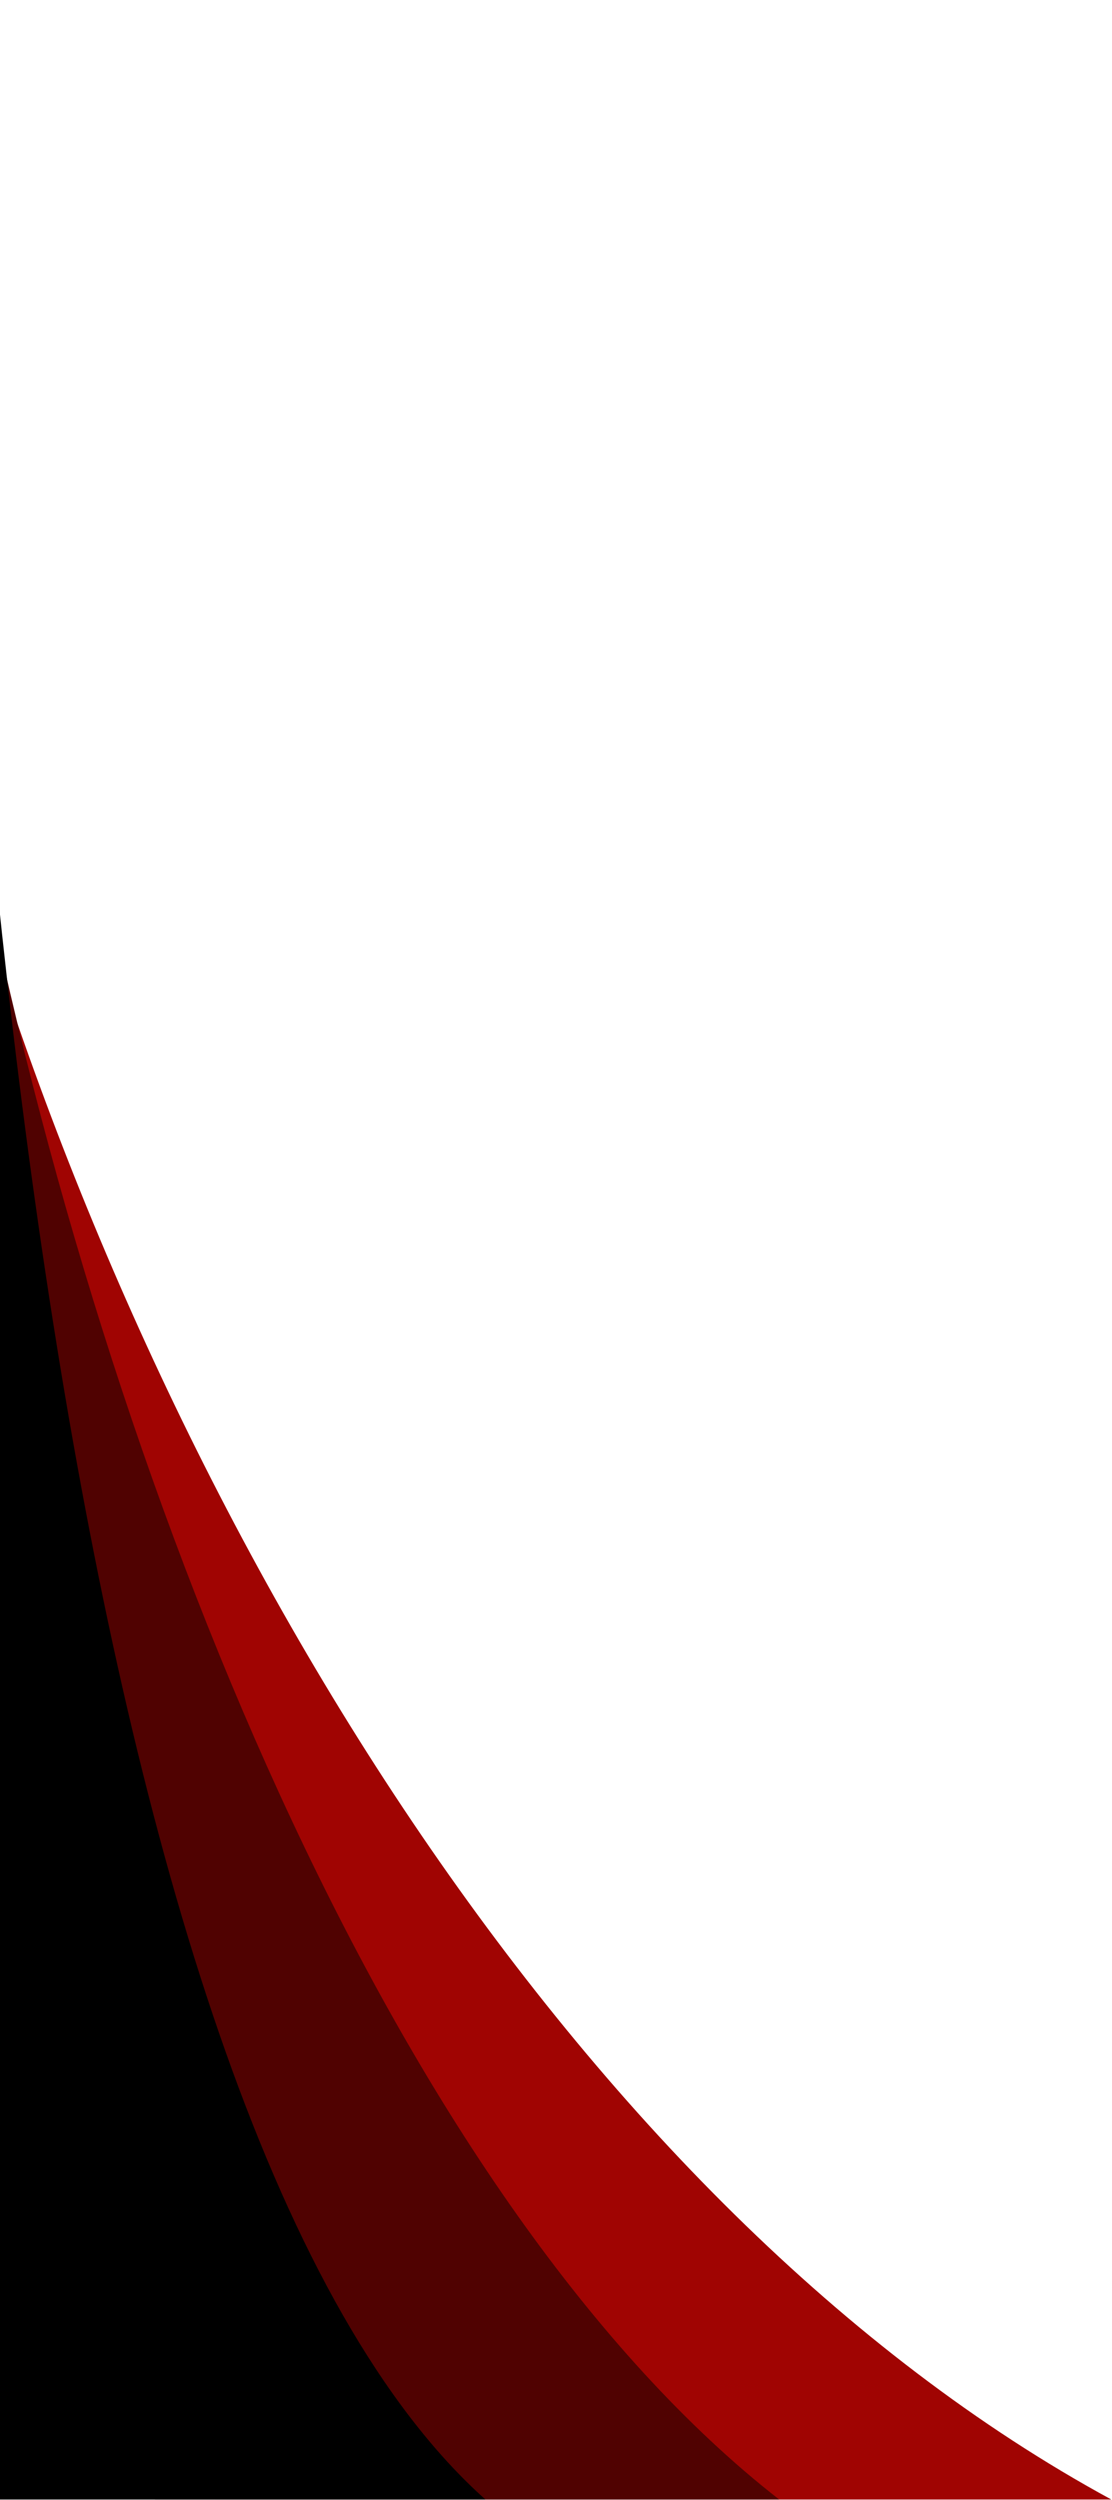
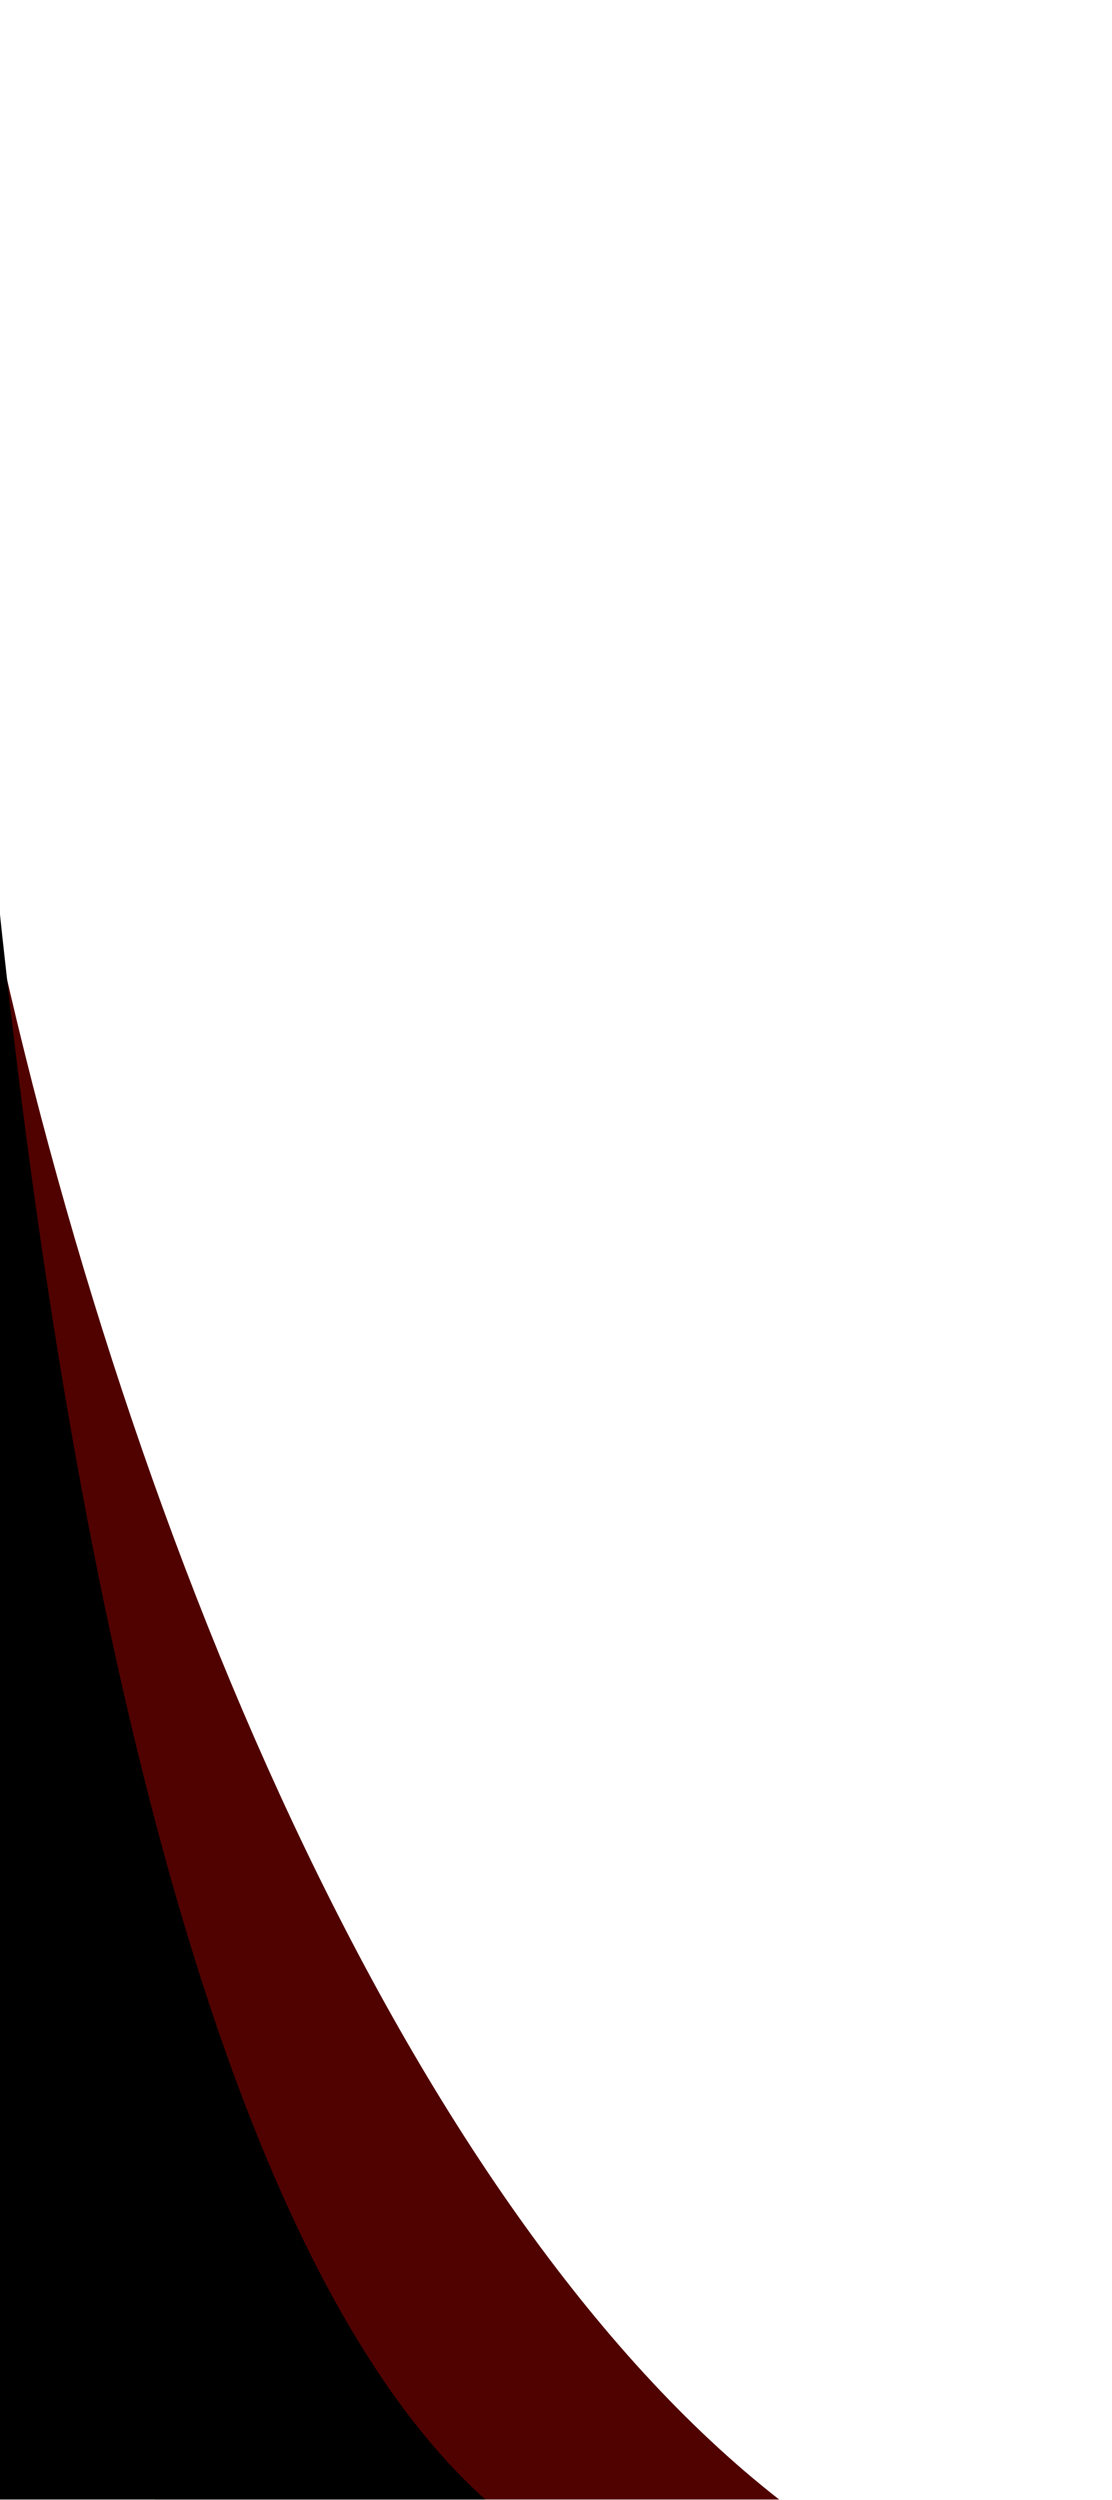
<svg xmlns="http://www.w3.org/2000/svg" width="416" height="935" viewBox="0 0 416 935" fill="none">
-   <path d="M-11.953 325.354L80.385 934.811H415.73C215.892 826.198 60.66 570.442 -11.953 325.354L-56.813 29.267C-58.931 117.799 -42.988 220.602 -11.953 325.354Z" fill="#A00402" />
  <path d="M-6.328 325.354L57.971 934.811H291.483C152.329 826.198 44.235 570.442 -6.328 325.354L-37.565 29.267C-39.04 117.799 -27.938 220.602 -6.328 325.354Z" fill="#500201" />
-   <path d="M-22.504 -46.625V934.811H181.592C25.581 795.491 -18.329 272.529 -22.504 -46.625V-146C-22.941 -116.03 -22.975 -82.624 -22.504 -46.625Z" fill="black" />
+   <path d="M-22.504 -46.625V934.811H181.592C25.581 795.491 -18.329 272.529 -22.504 -46.625C-22.941 -116.03 -22.975 -82.624 -22.504 -46.625Z" fill="black" />
</svg>